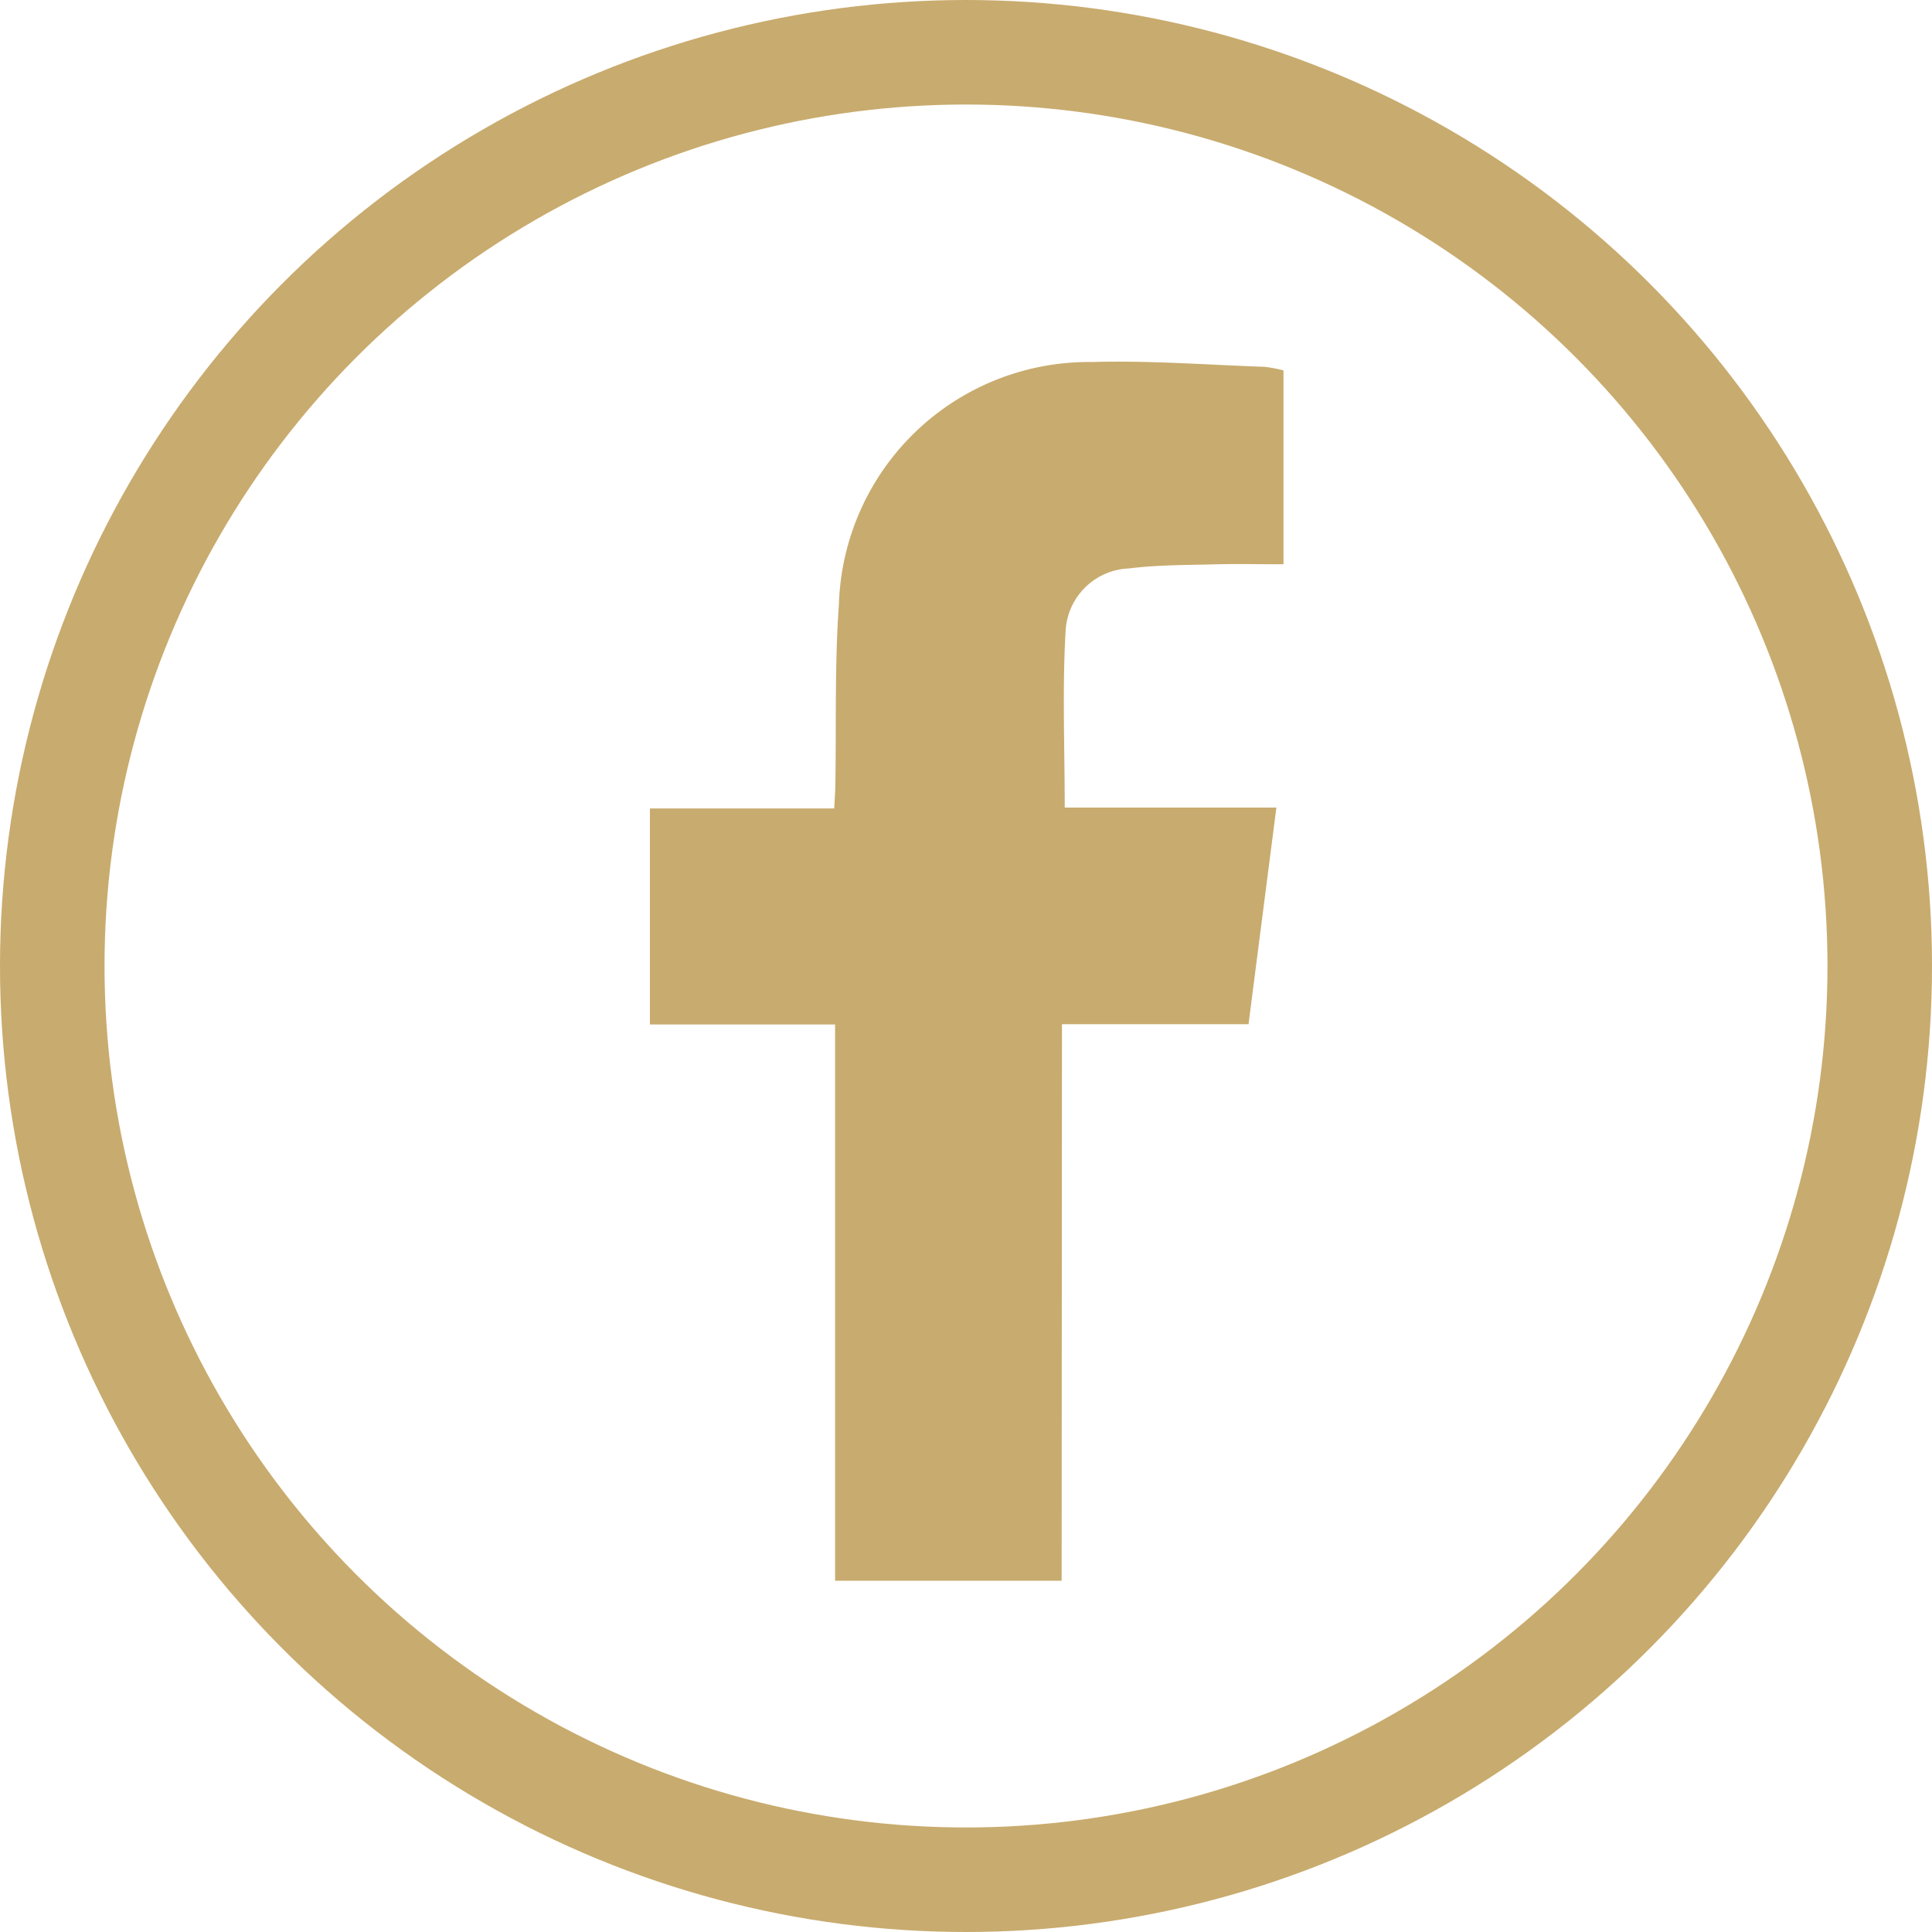
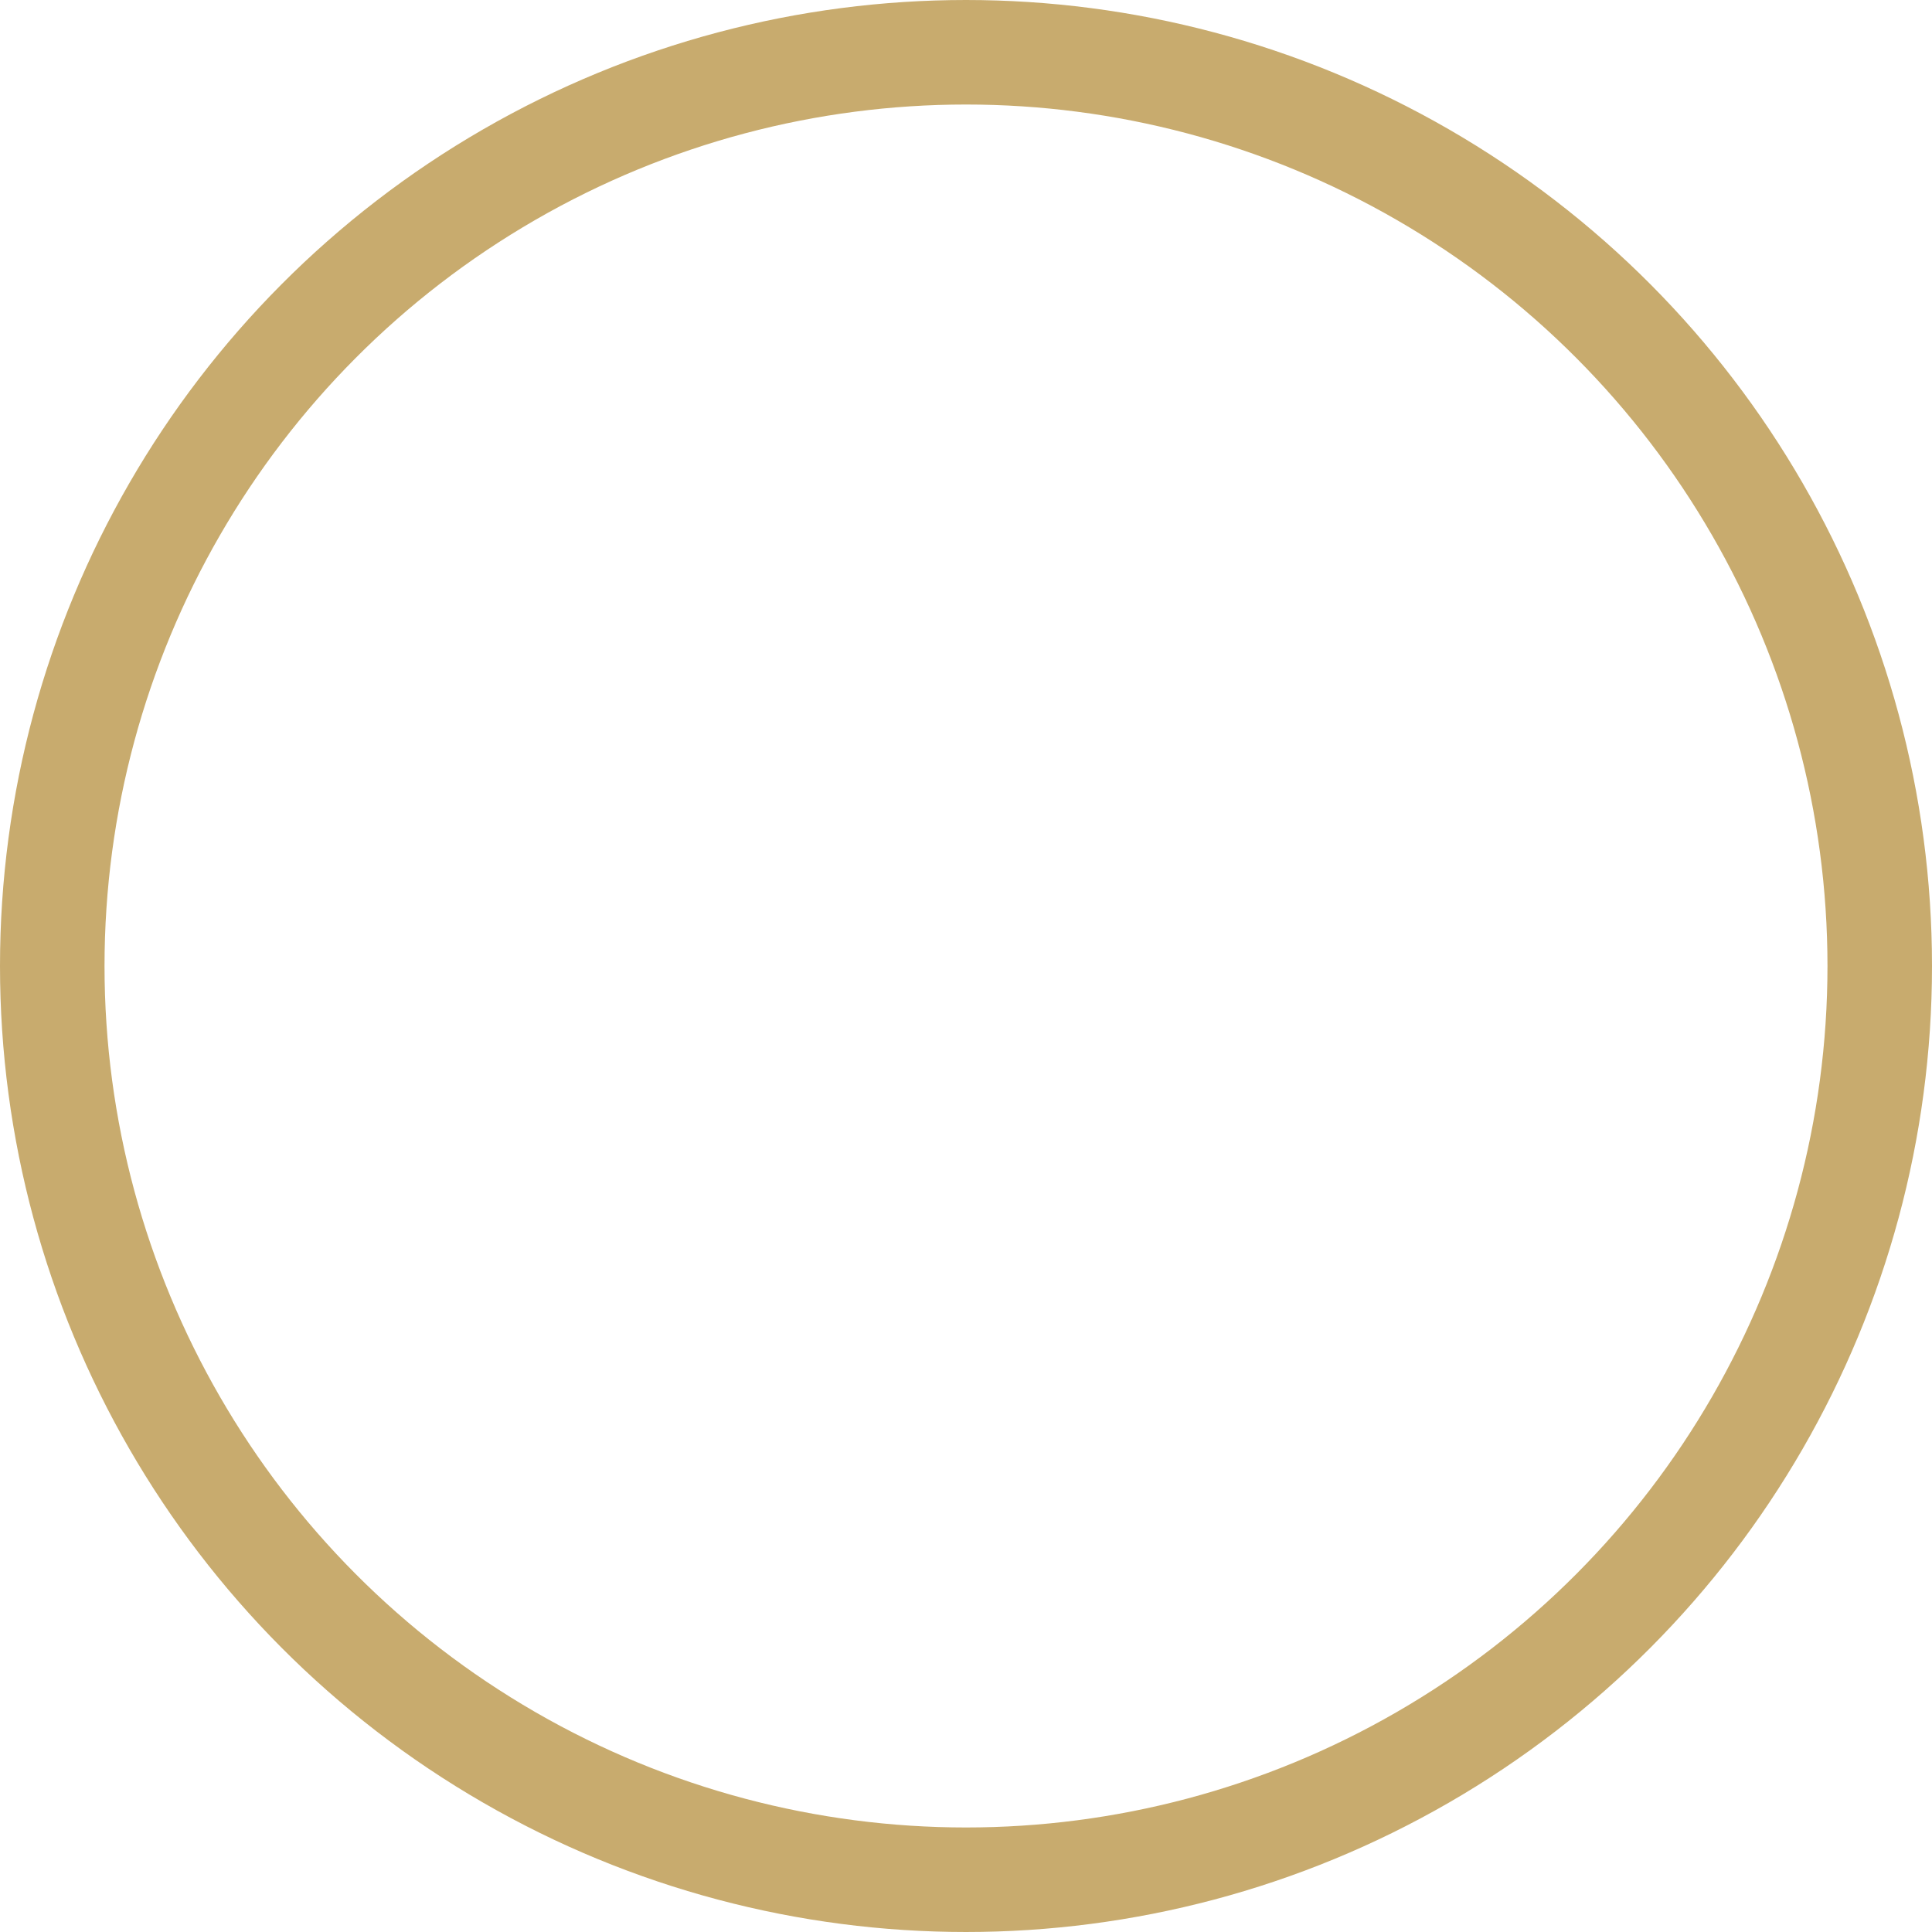
<svg xmlns="http://www.w3.org/2000/svg" width="36.968" height="36.968" viewBox="0 0 36.968 36.968">
  <g id="Groupe_1071" data-name="Groupe 1071" transform="translate(-1683.809 -9734.476)">
-     <path id="Tracé_489" data-name="Tracé 489" d="M1675.1,141.878h-4.335V131.234h-3.543V127.1h3.527c.008-.174.019-.311.021-.447.02-1.151-.014-2.306.068-3.453a4.786,4.786,0,0,1,4.84-4.642c1.1-.032,2.2.054,3.3.092a2.584,2.584,0,0,1,.367.068v3.71c-.442,0-.851-.009-1.259,0-.568.016-1.14.009-1.7.08a1.263,1.263,0,0,0-1.211,1.214c-.063,1.1-.016,2.214-.016,3.362h4.05c-.18,1.4-.354,2.751-.533,4.145h-3.57Z" transform="translate(29.023 9622.845)" fill="#c8ab6e" />
    <circle id="Ellipse_4" data-name="Ellipse 4" cx="17.484" cy="17.484" r="17.484" transform="translate(1684.809 9735.476)" fill="none" stroke="#c8ab6e" stroke-miterlimit="10" stroke-width="2" />
  </g>
</svg>